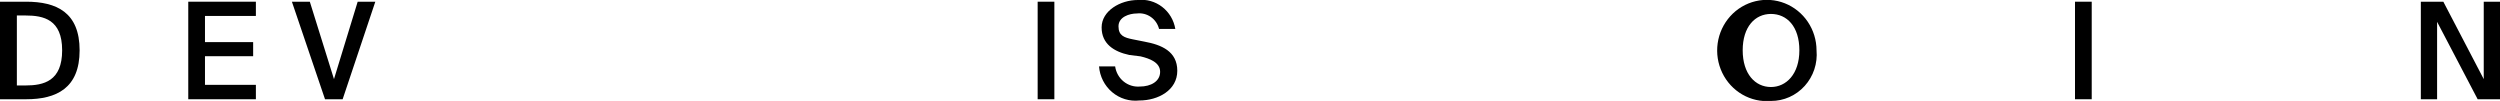
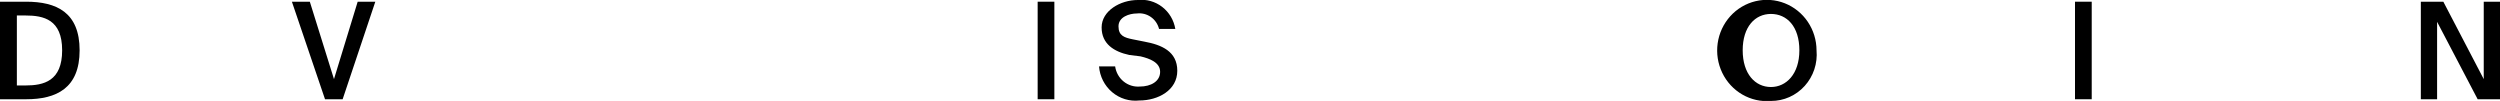
<svg xmlns="http://www.w3.org/2000/svg" width="421" height="17" viewBox="0 0 421 17" fill="none">
  <g clip-path="url(#clip0_94_184)">
    <path d="M4.401 0.287C9.519 0.287 13.408 2.086 13.408 8.474C13.408 14.862 9.493 16.713 4.401 16.713H0V0.287H4.401ZM4.273 2.607H2.84V14.393H4.273C7.369 14.393 10.466 13.662 10.466 8.474C10.466 3.285 7.369 2.607 4.273 2.607Z" fill="black" />
-     <path d="M31.704 0.287H43.09V2.685H34.518V7.092H42.63V9.465H34.518V14.288H43.09V16.713H31.704V0.287Z" fill="black" />
    <path d="M52.174 0.287L56.242 13.323L60.234 0.287H63.203L57.701 16.713H54.733L49.155 0.287H52.174Z" fill="black" />
    <path d="M177.555 16.713H174.741V0.287H177.555V16.713Z" fill="black" />
    <path d="M190.17 9.256C187.611 8.709 185.513 7.405 185.513 4.615C185.513 1.825 188.661 0 191.603 0C193.068 -0.16 194.538 0.255 195.712 1.161C196.887 2.067 197.678 3.396 197.923 4.876H195.186C194.98 4.053 194.488 3.334 193.8 2.854C193.112 2.375 192.277 2.166 191.45 2.269C190.196 2.269 188.354 2.842 188.354 4.433C188.354 6.023 189.351 6.336 190.759 6.623L192.729 7.014C195.569 7.535 198.256 8.63 198.256 11.916C198.256 15.201 195.032 16.922 191.859 16.922C191.042 17.012 190.216 16.933 189.429 16.692C188.642 16.45 187.91 16.05 187.278 15.515C186.646 14.98 186.125 14.321 185.747 13.578C185.37 12.834 185.142 12.021 185.078 11.186H187.791C187.931 12.181 188.437 13.085 189.206 13.714C189.976 14.344 190.952 14.652 191.936 14.575C193.829 14.575 195.365 13.689 195.365 12.098C195.365 10.508 193.599 9.856 192.064 9.491L190.17 9.256Z" fill="black" />
    <path d="M298.229 17C296.551 17.142 294.871 16.765 293.407 15.918C291.943 15.071 290.764 13.794 290.024 12.254C289.283 10.714 289.016 8.982 289.256 7.285C289.497 5.587 290.234 4.003 291.372 2.739C292.51 1.475 293.995 0.591 295.634 0.201C297.273 -0.19 298.99 -0.067 300.559 0.552C302.129 1.172 303.479 2.259 304.432 3.672C305.386 5.086 305.899 6.759 305.905 8.474C306.001 9.559 305.874 10.652 305.532 11.684C305.189 12.716 304.639 13.663 303.916 14.466C303.194 15.269 302.315 15.909 301.335 16.345C300.356 16.781 299.298 17.005 298.229 17ZM298.229 14.653C300.787 14.653 303.014 12.489 303.014 8.474C303.014 4.459 300.915 2.347 298.229 2.347C295.542 2.347 293.469 4.511 293.469 8.474C293.469 12.437 295.567 14.653 298.229 14.653Z" fill="black" />
    <path d="M352.245 16.713H349.43V0.287H352.245V16.713Z" fill="black" />
    <path d="M417.239 16.713L410.407 3.676V16.713H407.669V0.287H411.456L418.262 13.323V0.287H421V16.713H417.239Z" fill="black" />
  </g>
  <defs>
    <clipPath id="clip0_94_184">
      <rect width="421" height="17" fill="white" />
    </clipPath>
  </defs>
</svg>